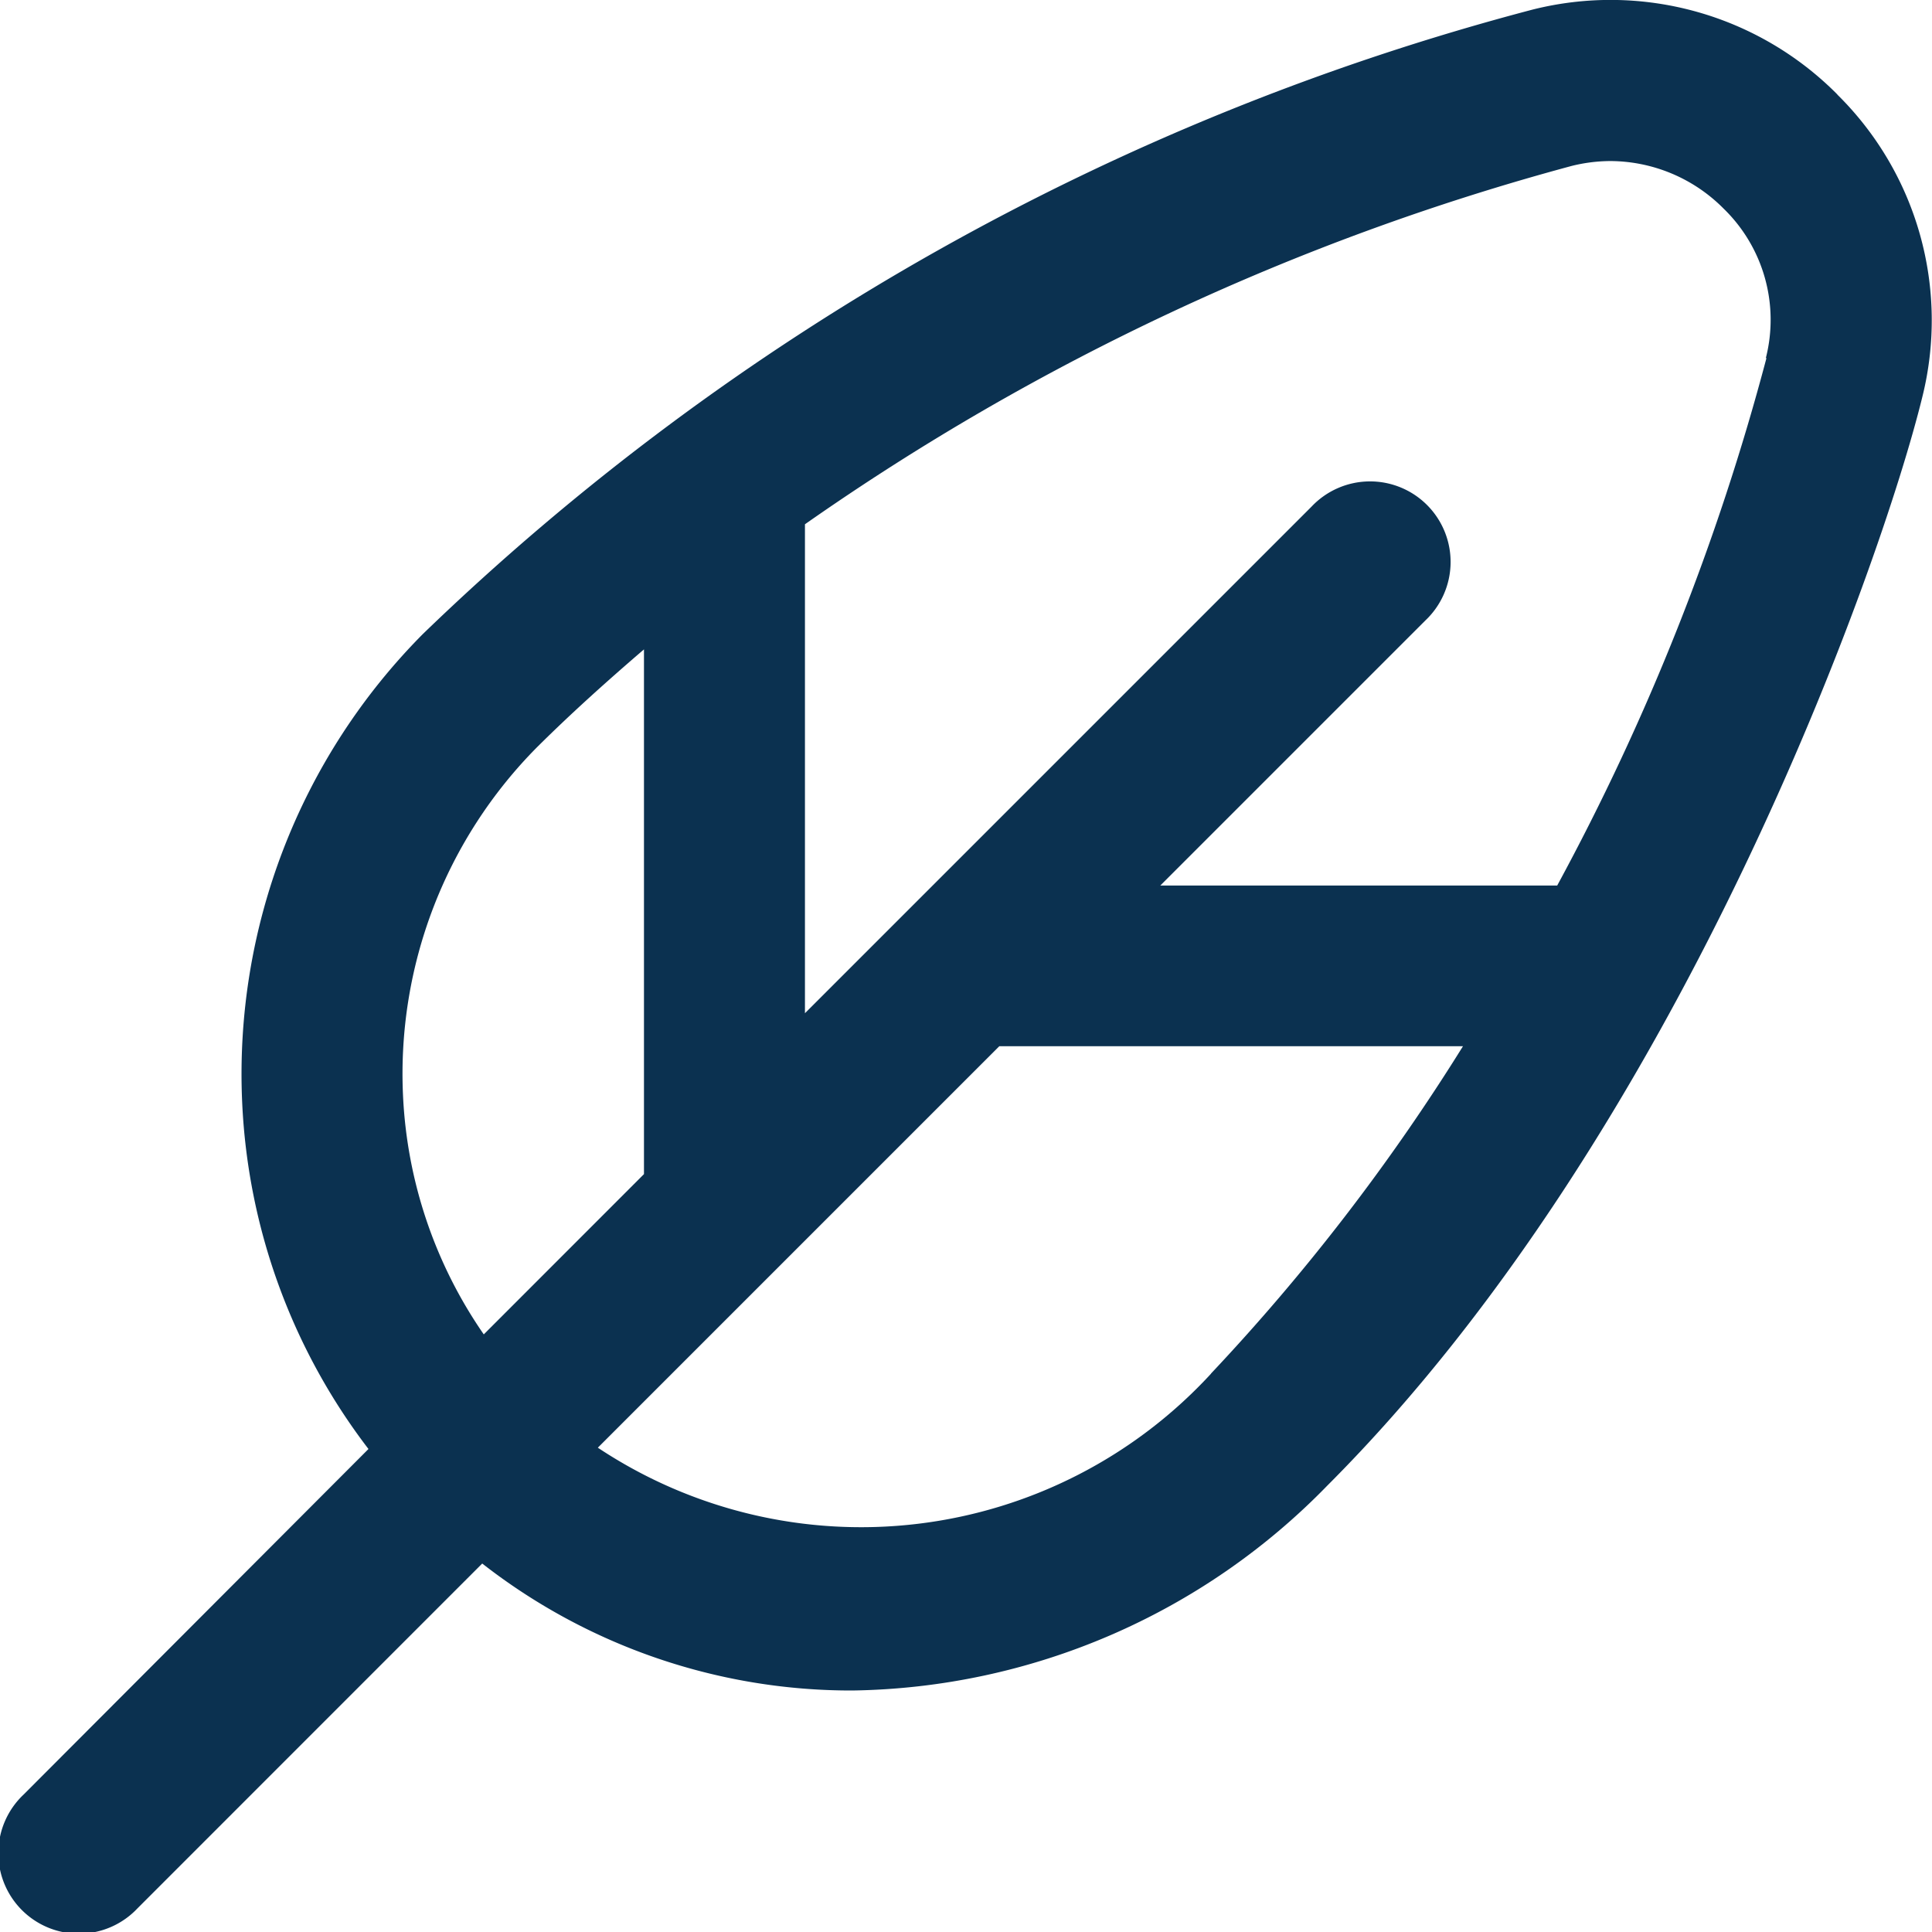
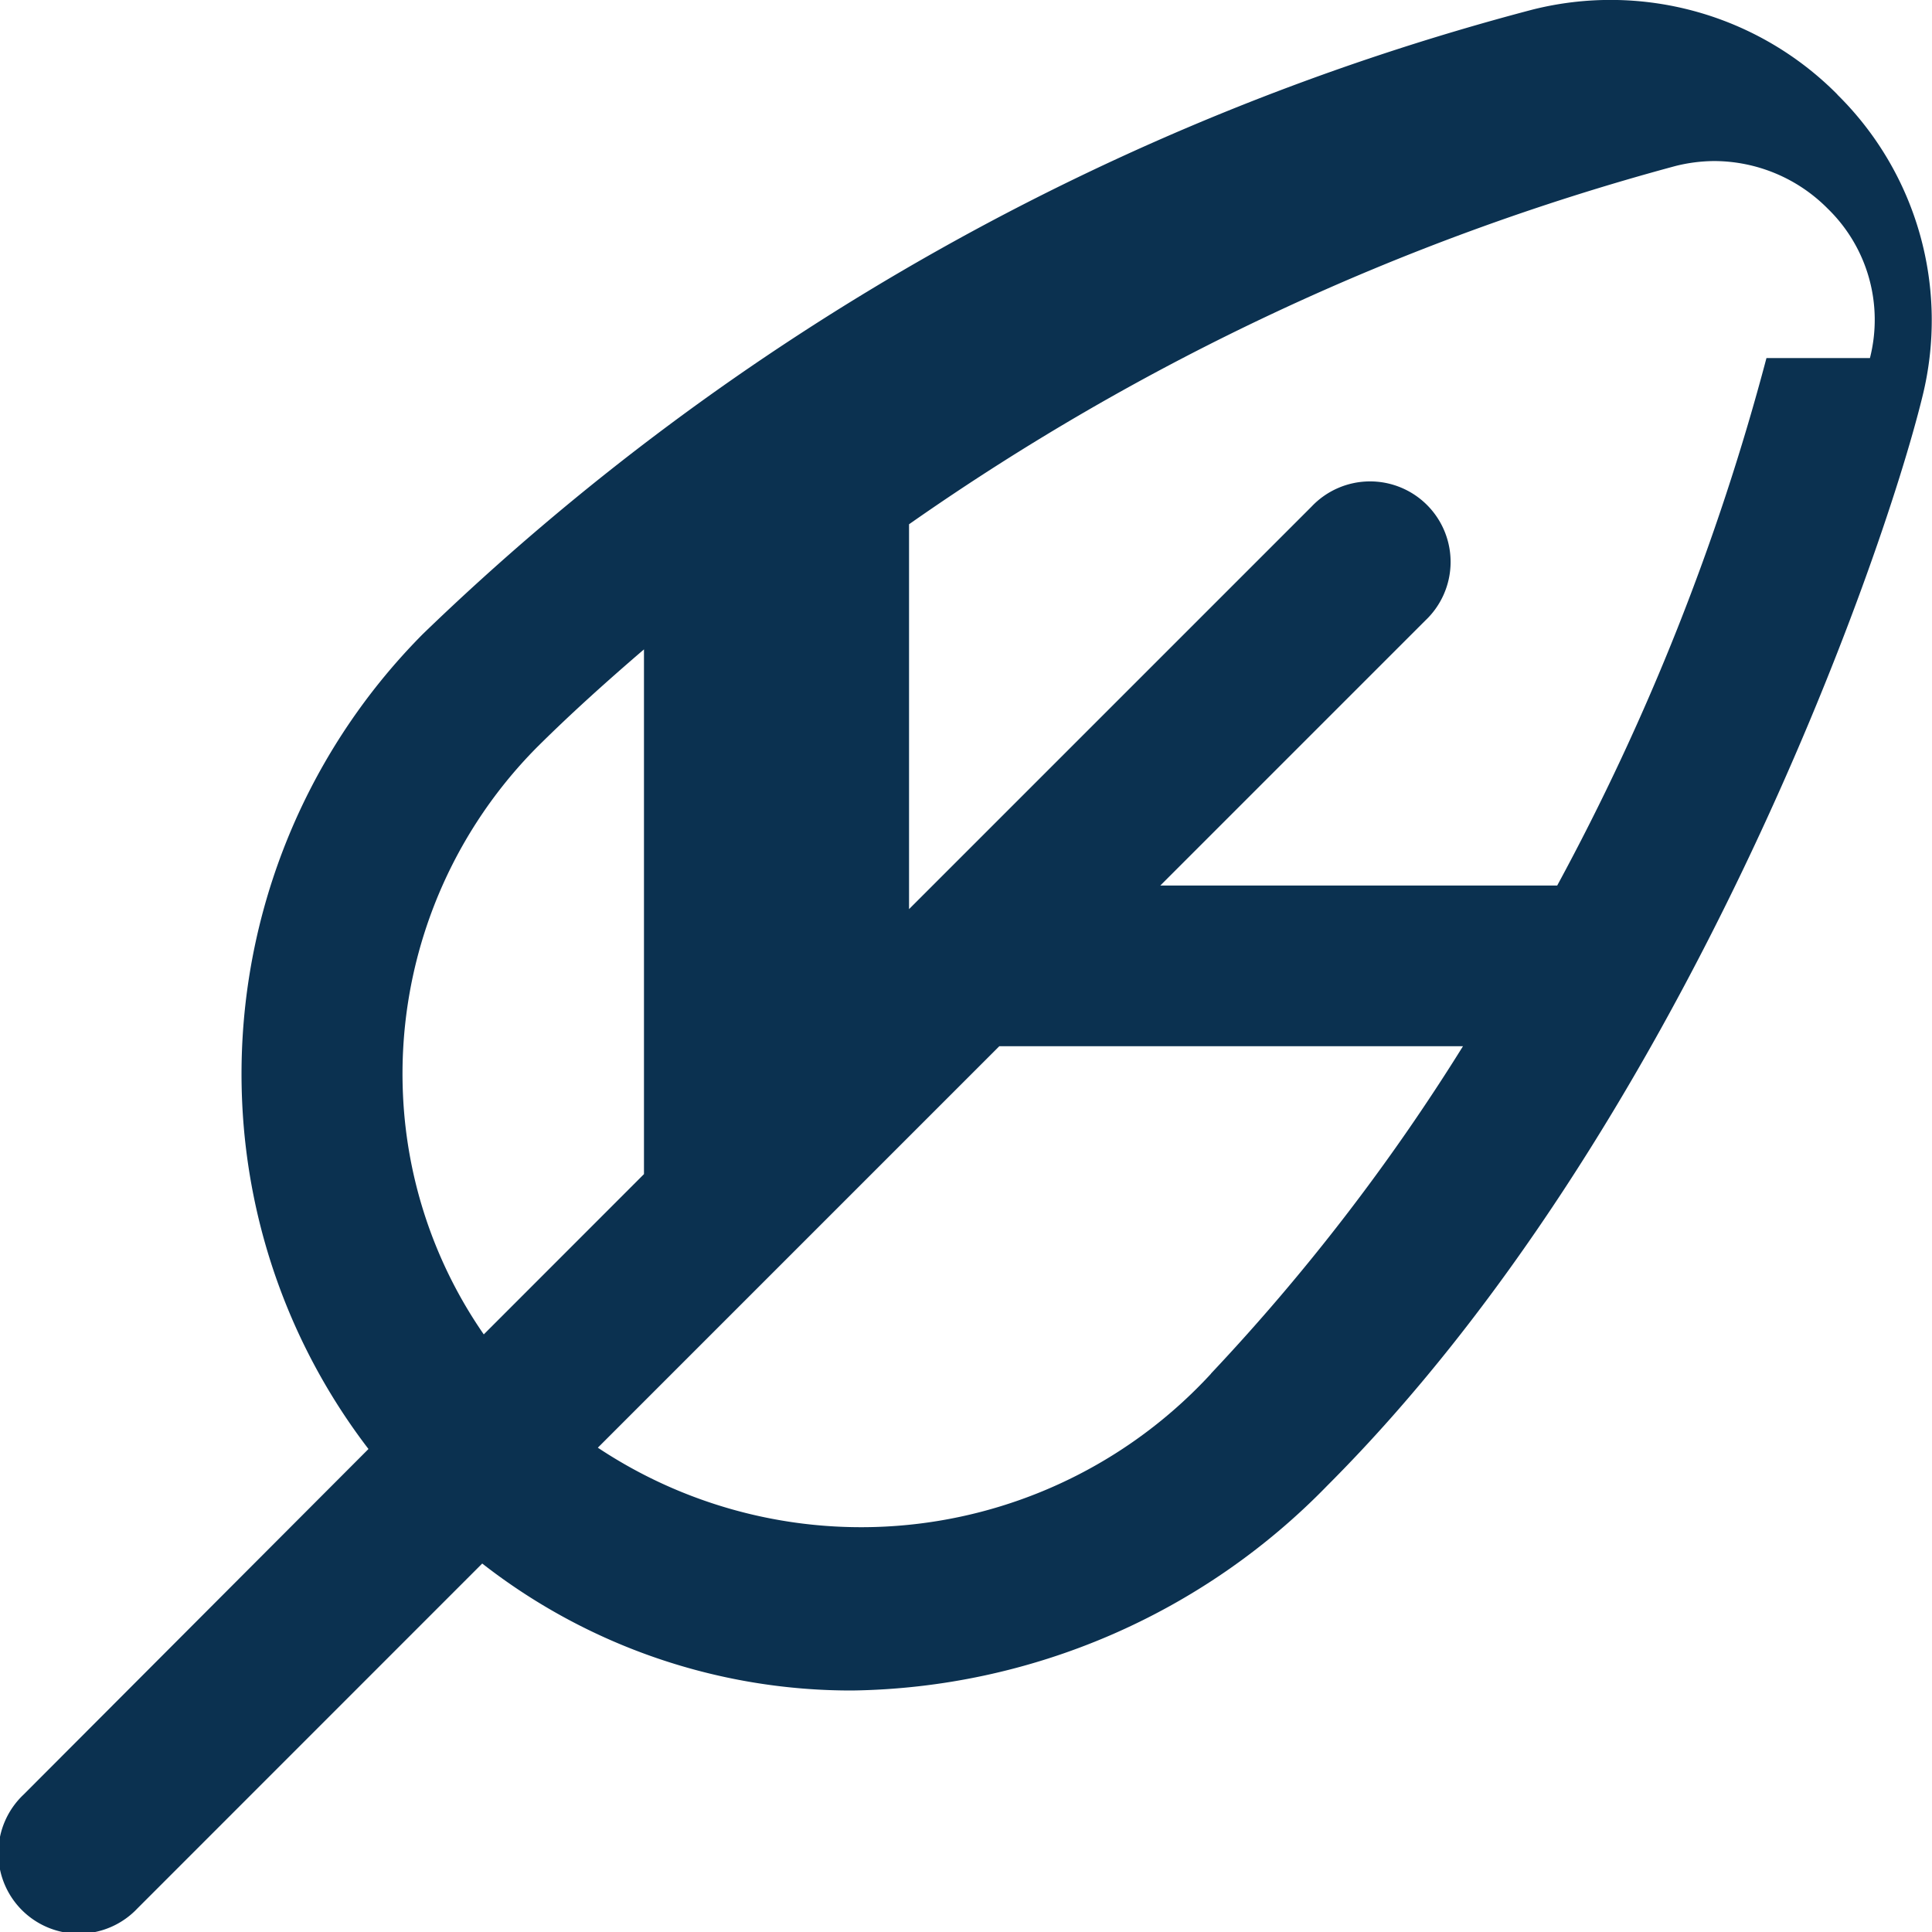
<svg xmlns="http://www.w3.org/2000/svg" width="25" height="25" viewBox="0 0 25 25">
-   <path id="feather" d="M23.777,1.223a4.133,4.133,0,0,0-3.945-1.1A32.592,32.592,0,0,0,5.475,8.2,8.08,8.08,0,0,0,3.134,14.27a7.964,7.964,0,0,0,1.634,4.479L.305,23.221a1.042,1.042,0,1,0,1.473,1.473L6.24,20.231a7.756,7.756,0,0,0,4.789,1.643,8.743,8.743,0,0,0,6.146-2.651c4.583-4.583,7.169-11.922,7.7-14.088a4.1,4.1,0,0,0-1.1-3.912ZM5.215,14.174A6,6,0,0,1,6.95,9.667c.446-.443.909-.858,1.383-1.265v6.79L6.26,17.266a5.907,5.907,0,0,1-1.045-3.092Zm10.456,3.6a6.154,6.154,0,0,1-7.935.958l2.374-2.374,2.821-2.821h6a26.851,26.851,0,0,1-3.261,4.236ZM22.858,4.632a30.861,30.861,0,0,1-2.708,6.826H15.014l3.43-3.43a1.042,1.042,0,1,0-1.473-1.473l-5.208,5.208L10.416,13.11V6.783a31.617,31.617,0,0,1,9.918-4.636,2.1,2.1,0,0,1,.5-.064,2.073,2.073,0,0,1,1.468.614,2.005,2.005,0,0,1,.548,1.935Z" transform="translate(0 0.001)" fill="#0b3150" />
+   <path id="feather" d="M23.777,1.223a4.133,4.133,0,0,0-3.945-1.1A32.592,32.592,0,0,0,5.475,8.2,8.08,8.08,0,0,0,3.134,14.27a7.964,7.964,0,0,0,1.634,4.479L.305,23.221a1.042,1.042,0,1,0,1.473,1.473L6.24,20.231a7.756,7.756,0,0,0,4.789,1.643,8.743,8.743,0,0,0,6.146-2.651c4.583-4.583,7.169-11.922,7.7-14.088a4.1,4.1,0,0,0-1.1-3.912ZM5.215,14.174A6,6,0,0,1,6.95,9.667c.446-.443.909-.858,1.383-1.265v6.79L6.26,17.266a5.907,5.907,0,0,1-1.045-3.092Zm10.456,3.6a6.154,6.154,0,0,1-7.935.958l2.374-2.374,2.821-2.821h6a26.851,26.851,0,0,1-3.261,4.236ZM22.858,4.632a30.861,30.861,0,0,1-2.708,6.826H15.014l3.43-3.43a1.042,1.042,0,1,0-1.473-1.473l-5.208,5.208V6.783a31.617,31.617,0,0,1,9.918-4.636,2.1,2.1,0,0,1,.5-.064,2.073,2.073,0,0,1,1.468.614,2.005,2.005,0,0,1,.548,1.935Z" transform="translate(0 0.001)" fill="#0b3150" />
</svg>